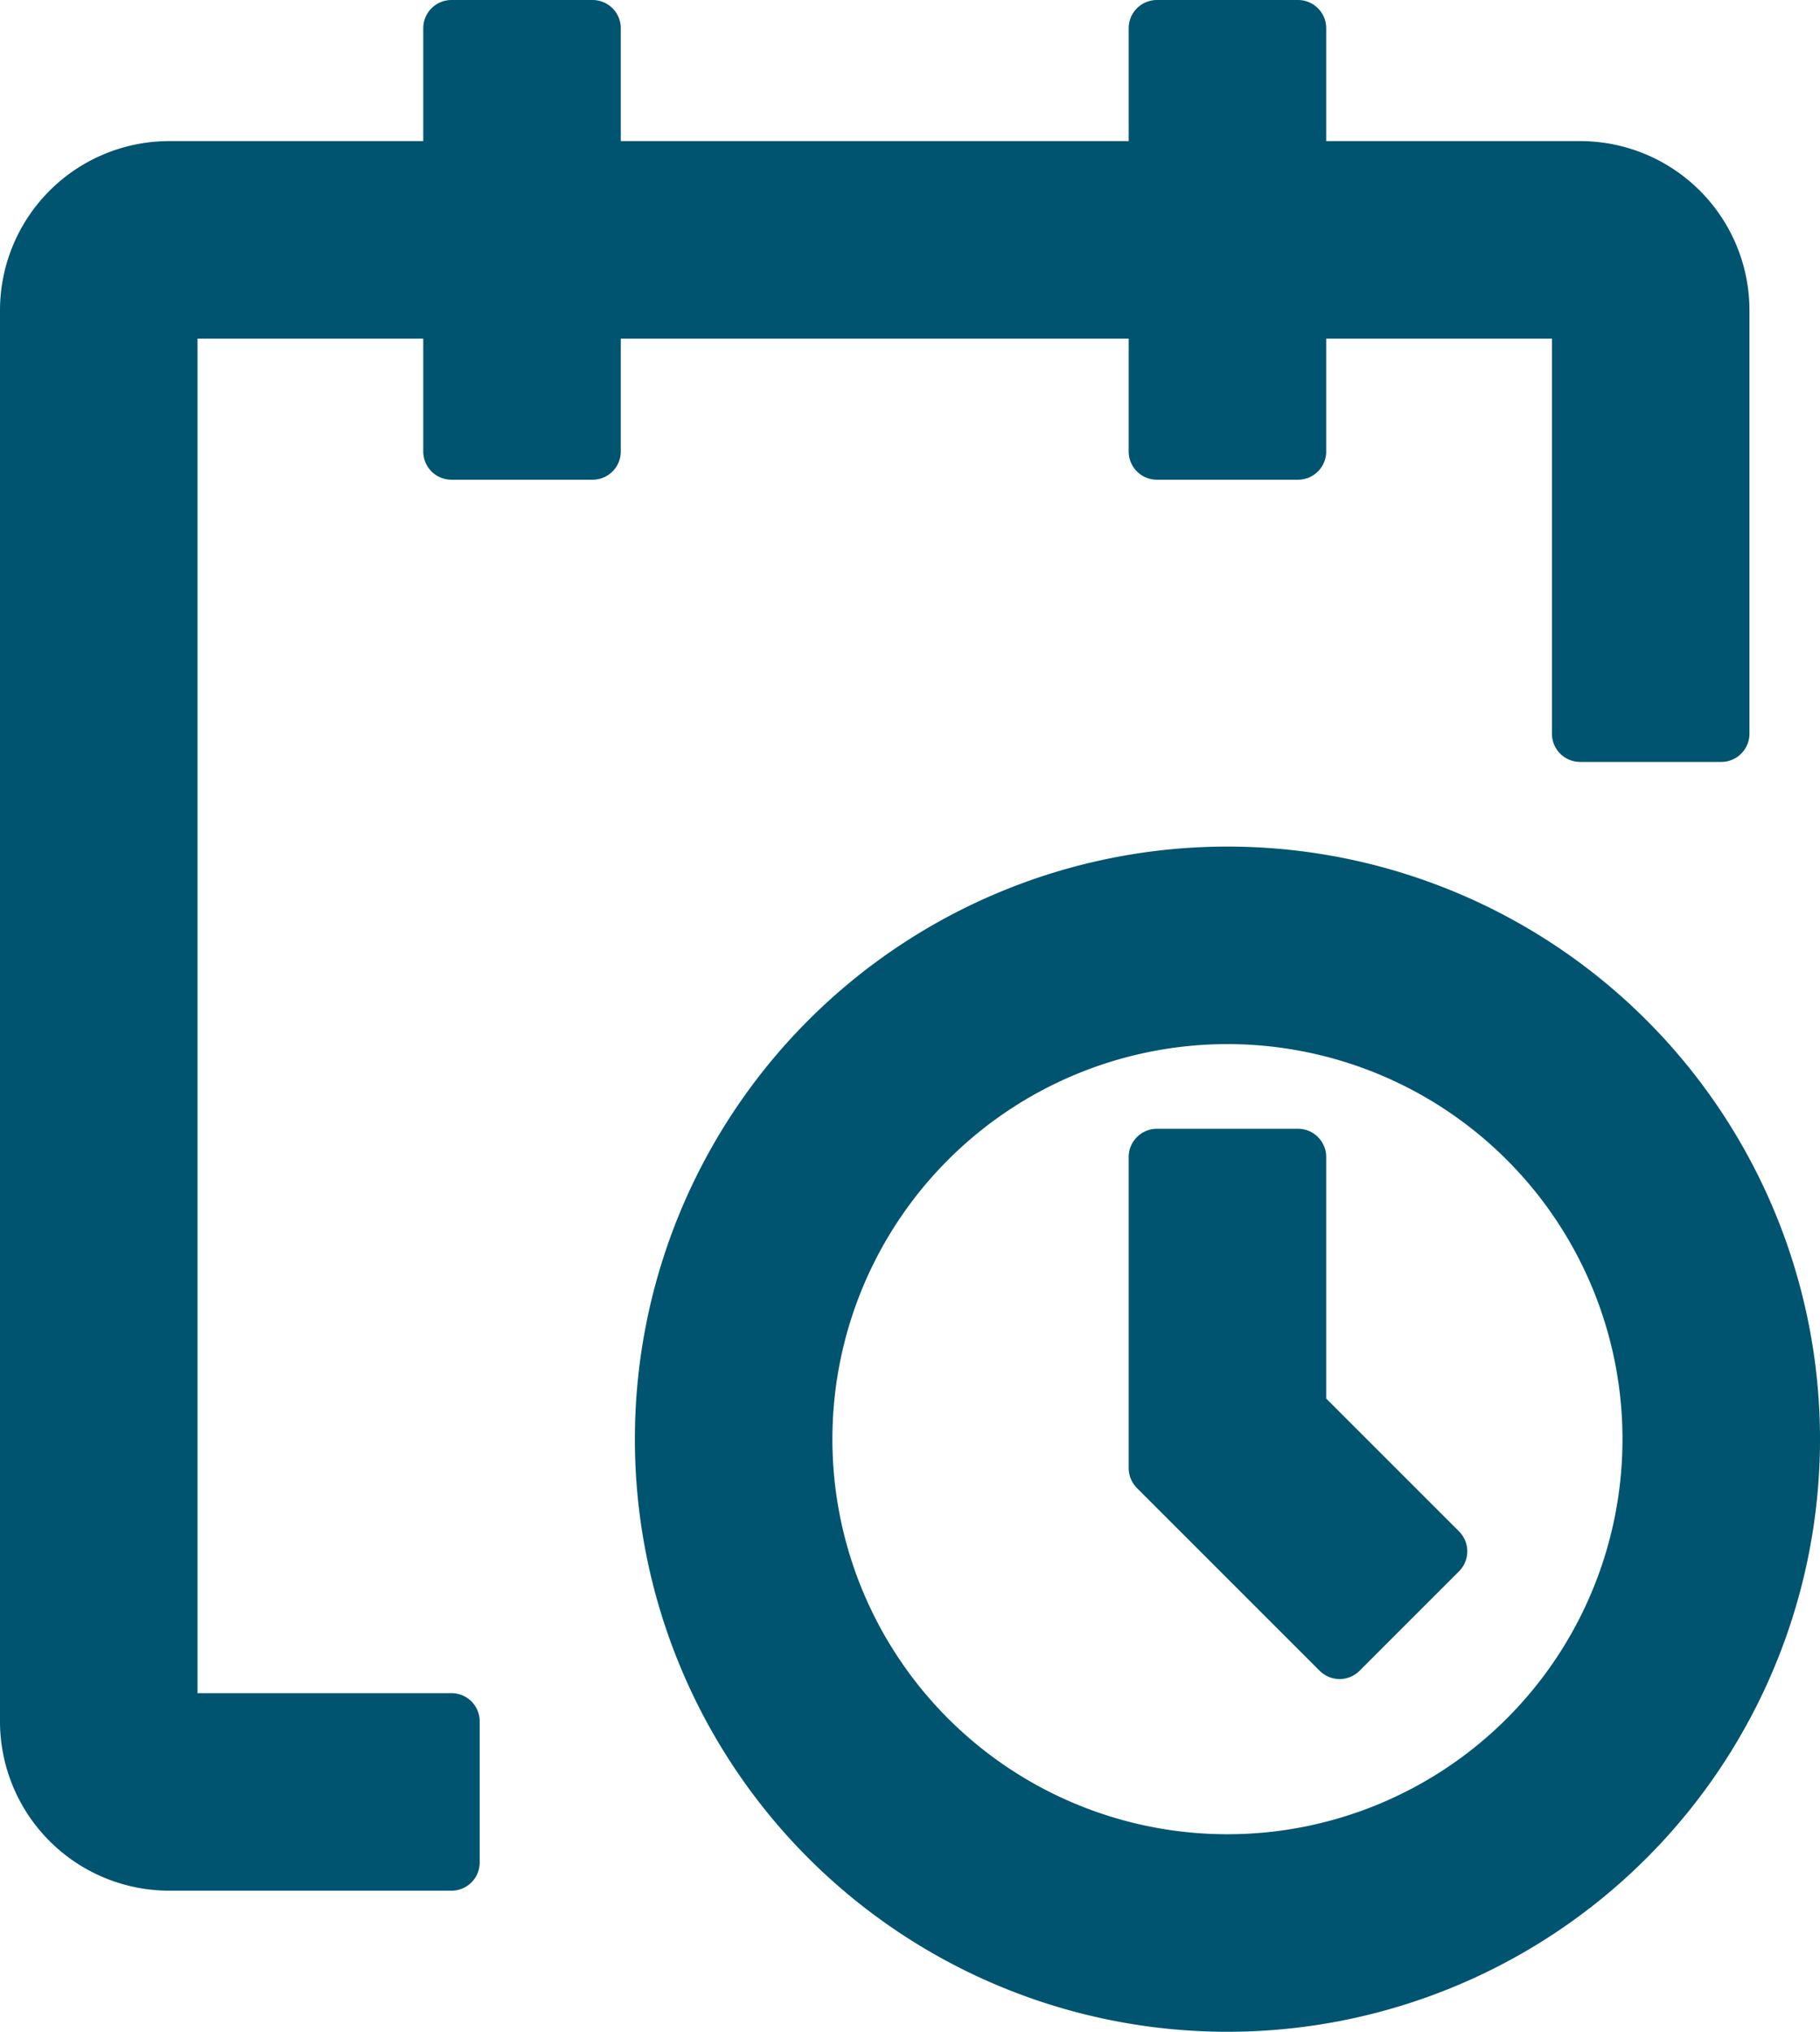
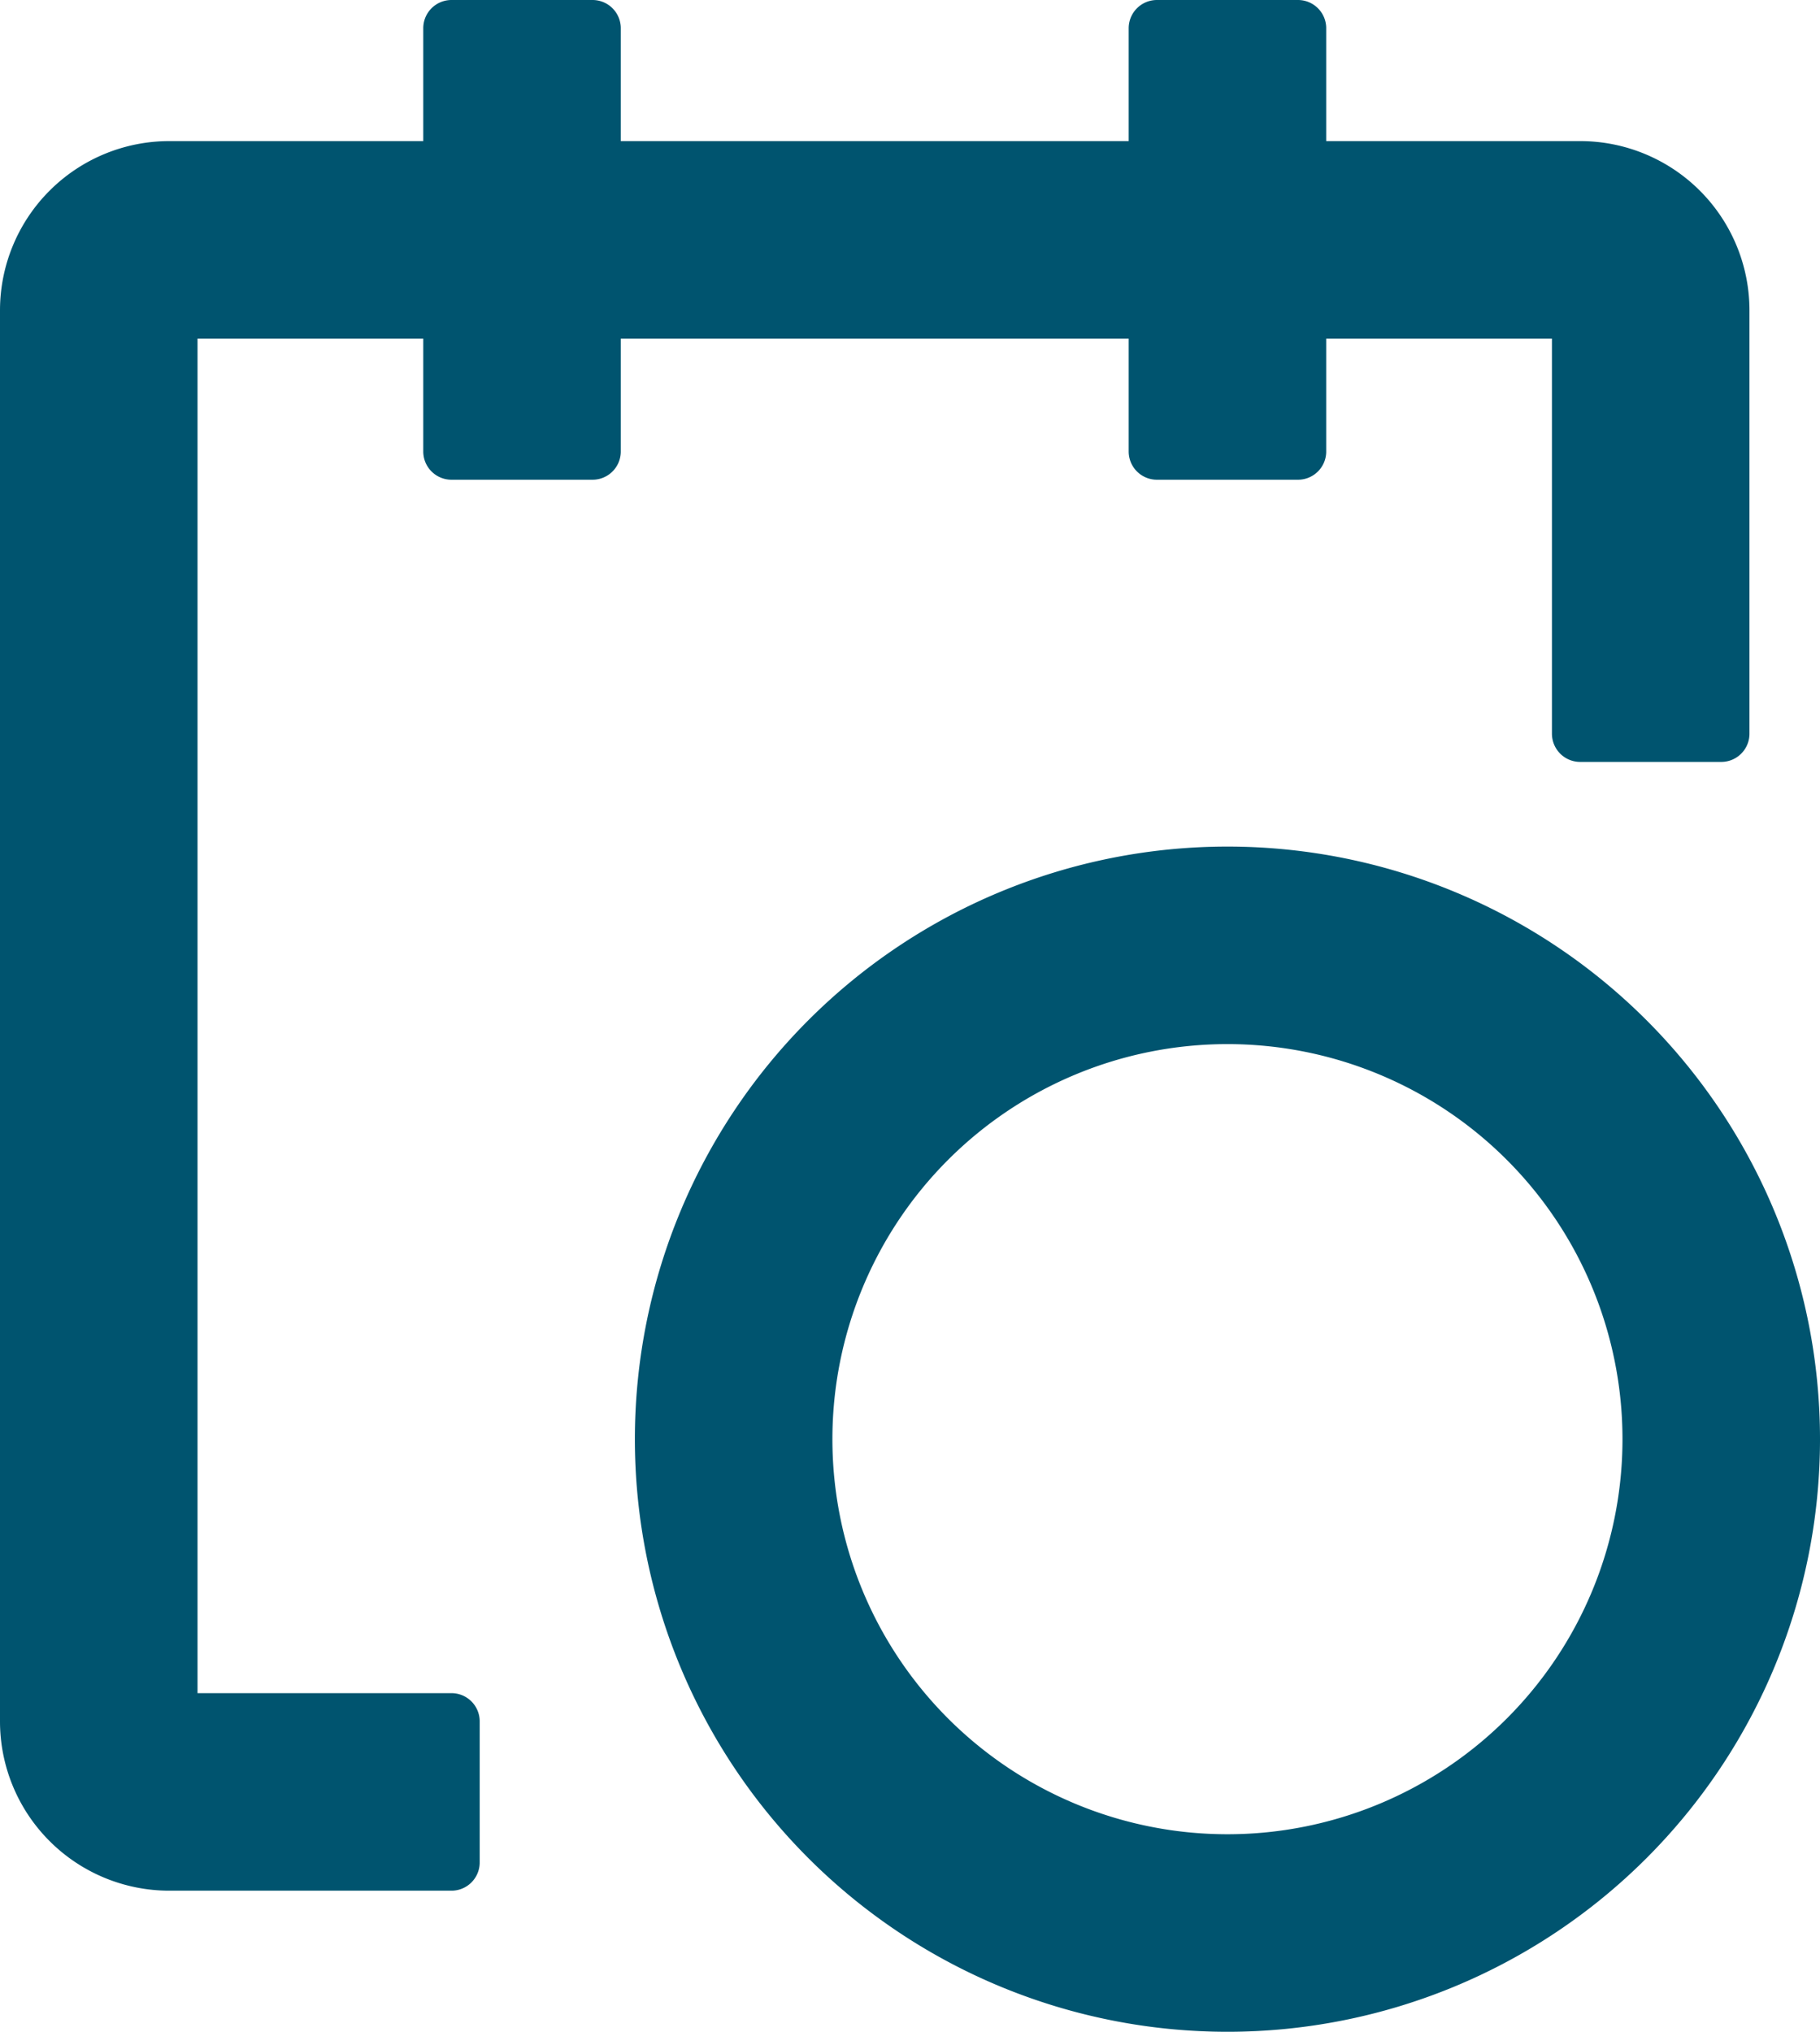
<svg xmlns="http://www.w3.org/2000/svg" width="38.7" height="43.2" viewBox="0 0 38.7 43.2">
  <g id="event-schedule" transform="translate(-5.4 -2.4)">
    <path id="Path_8171" data-name="Path 8171" d="M31.5,45a12,12,0,1,1,12-12A12,12,0,0,1,31.5,45Zm0-21a9,9,0,1,0,9,9A9,9,0,0,0,31.5,24Z" fill="#00546f" stroke="#00546f" stroke-linecap="round" stroke-linejoin="round" stroke-width="1.2" />
-     <path id="Path_8172" data-name="Path 8172" d="M33.885,37.5,30,33.615V27h3v5.385l3,3Z" fill="#00546f" stroke="#00546f" stroke-linecap="round" stroke-linejoin="round" stroke-width="1.2" />
    <path id="Path_8173" data-name="Path 8173" d="M42,9a3,3,0,0,0-3-3H33V3H30V6H18V3H15V6H9A3,3,0,0,0,6,9V39a3,3,0,0,0,3,3h6V39H9V9h6v3h3V9H30v3h3V9h6v9h3Z" fill="#00546f" stroke="#00546f" stroke-linecap="round" stroke-linejoin="round" stroke-width="1.2" />
  </g>
</svg>